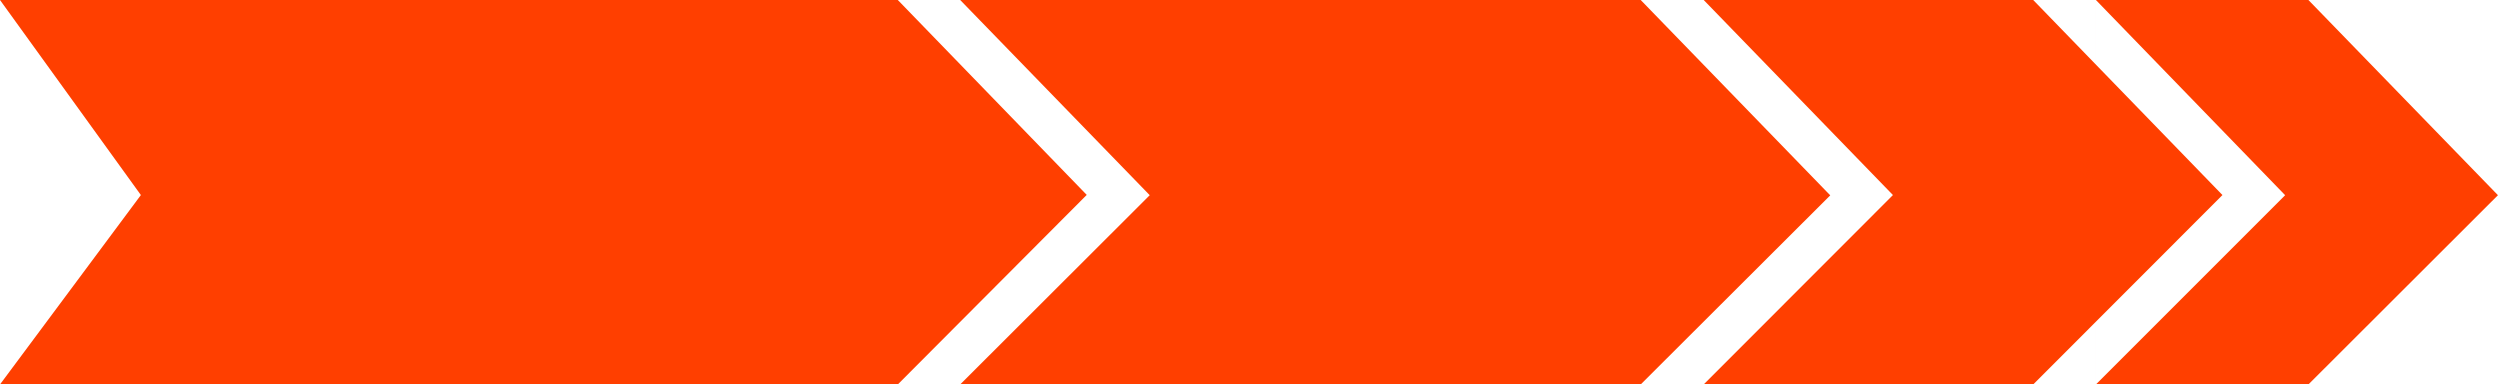
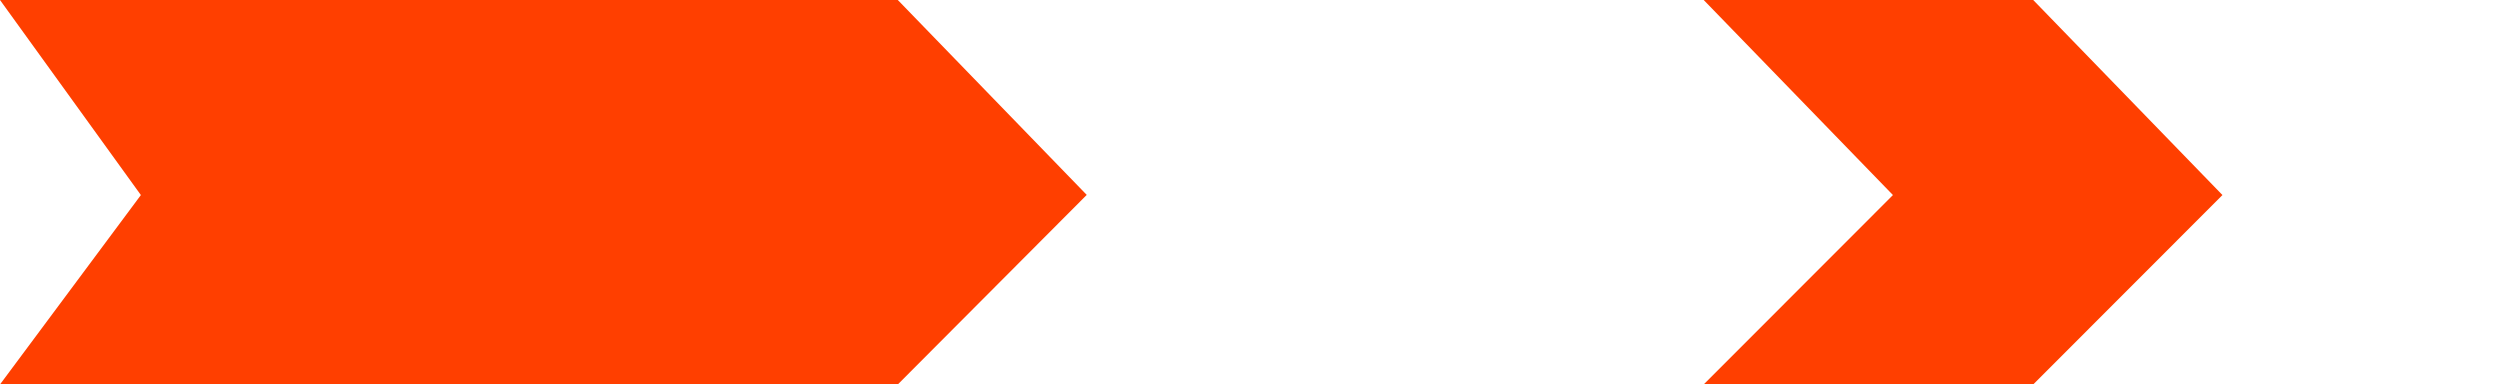
<svg xmlns="http://www.w3.org/2000/svg" width="1047" height="161" viewBox="0 0 1047 161" fill="none">
  <path fill-rule="evenodd" clip-rule="evenodd" d="M0 4.54084e-05L376 0L455.127 81.625L376 161H0V4.54084e-05ZM0 4.54084e-05L59 81.688L0 161V4.54084e-05Z" fill="#FF3F00" />
  <path fill-rule="evenodd" clip-rule="evenodd" d="M713.508 161L792.762 81.688L713.508 0H851.508L930.762 81.688L851.508 161H713.508Z" fill="#FF3F00" />
-   <path fill-rule="evenodd" clip-rule="evenodd" d="M877.764 161L957.016 81.75L877.764 6.92541e-05H966.762L1046.14 81.75L966.762 161H877.762V6.92541e-05H877.764L877.764 161Z" fill="#FF3F00" />
-   <path fill-rule="evenodd" clip-rule="evenodd" d="M402.127 0H687.127L766.508 81.813L687.127 161H402.127L481.508 81.75L402.127 0Z" fill="#FF3F00" />
</svg>